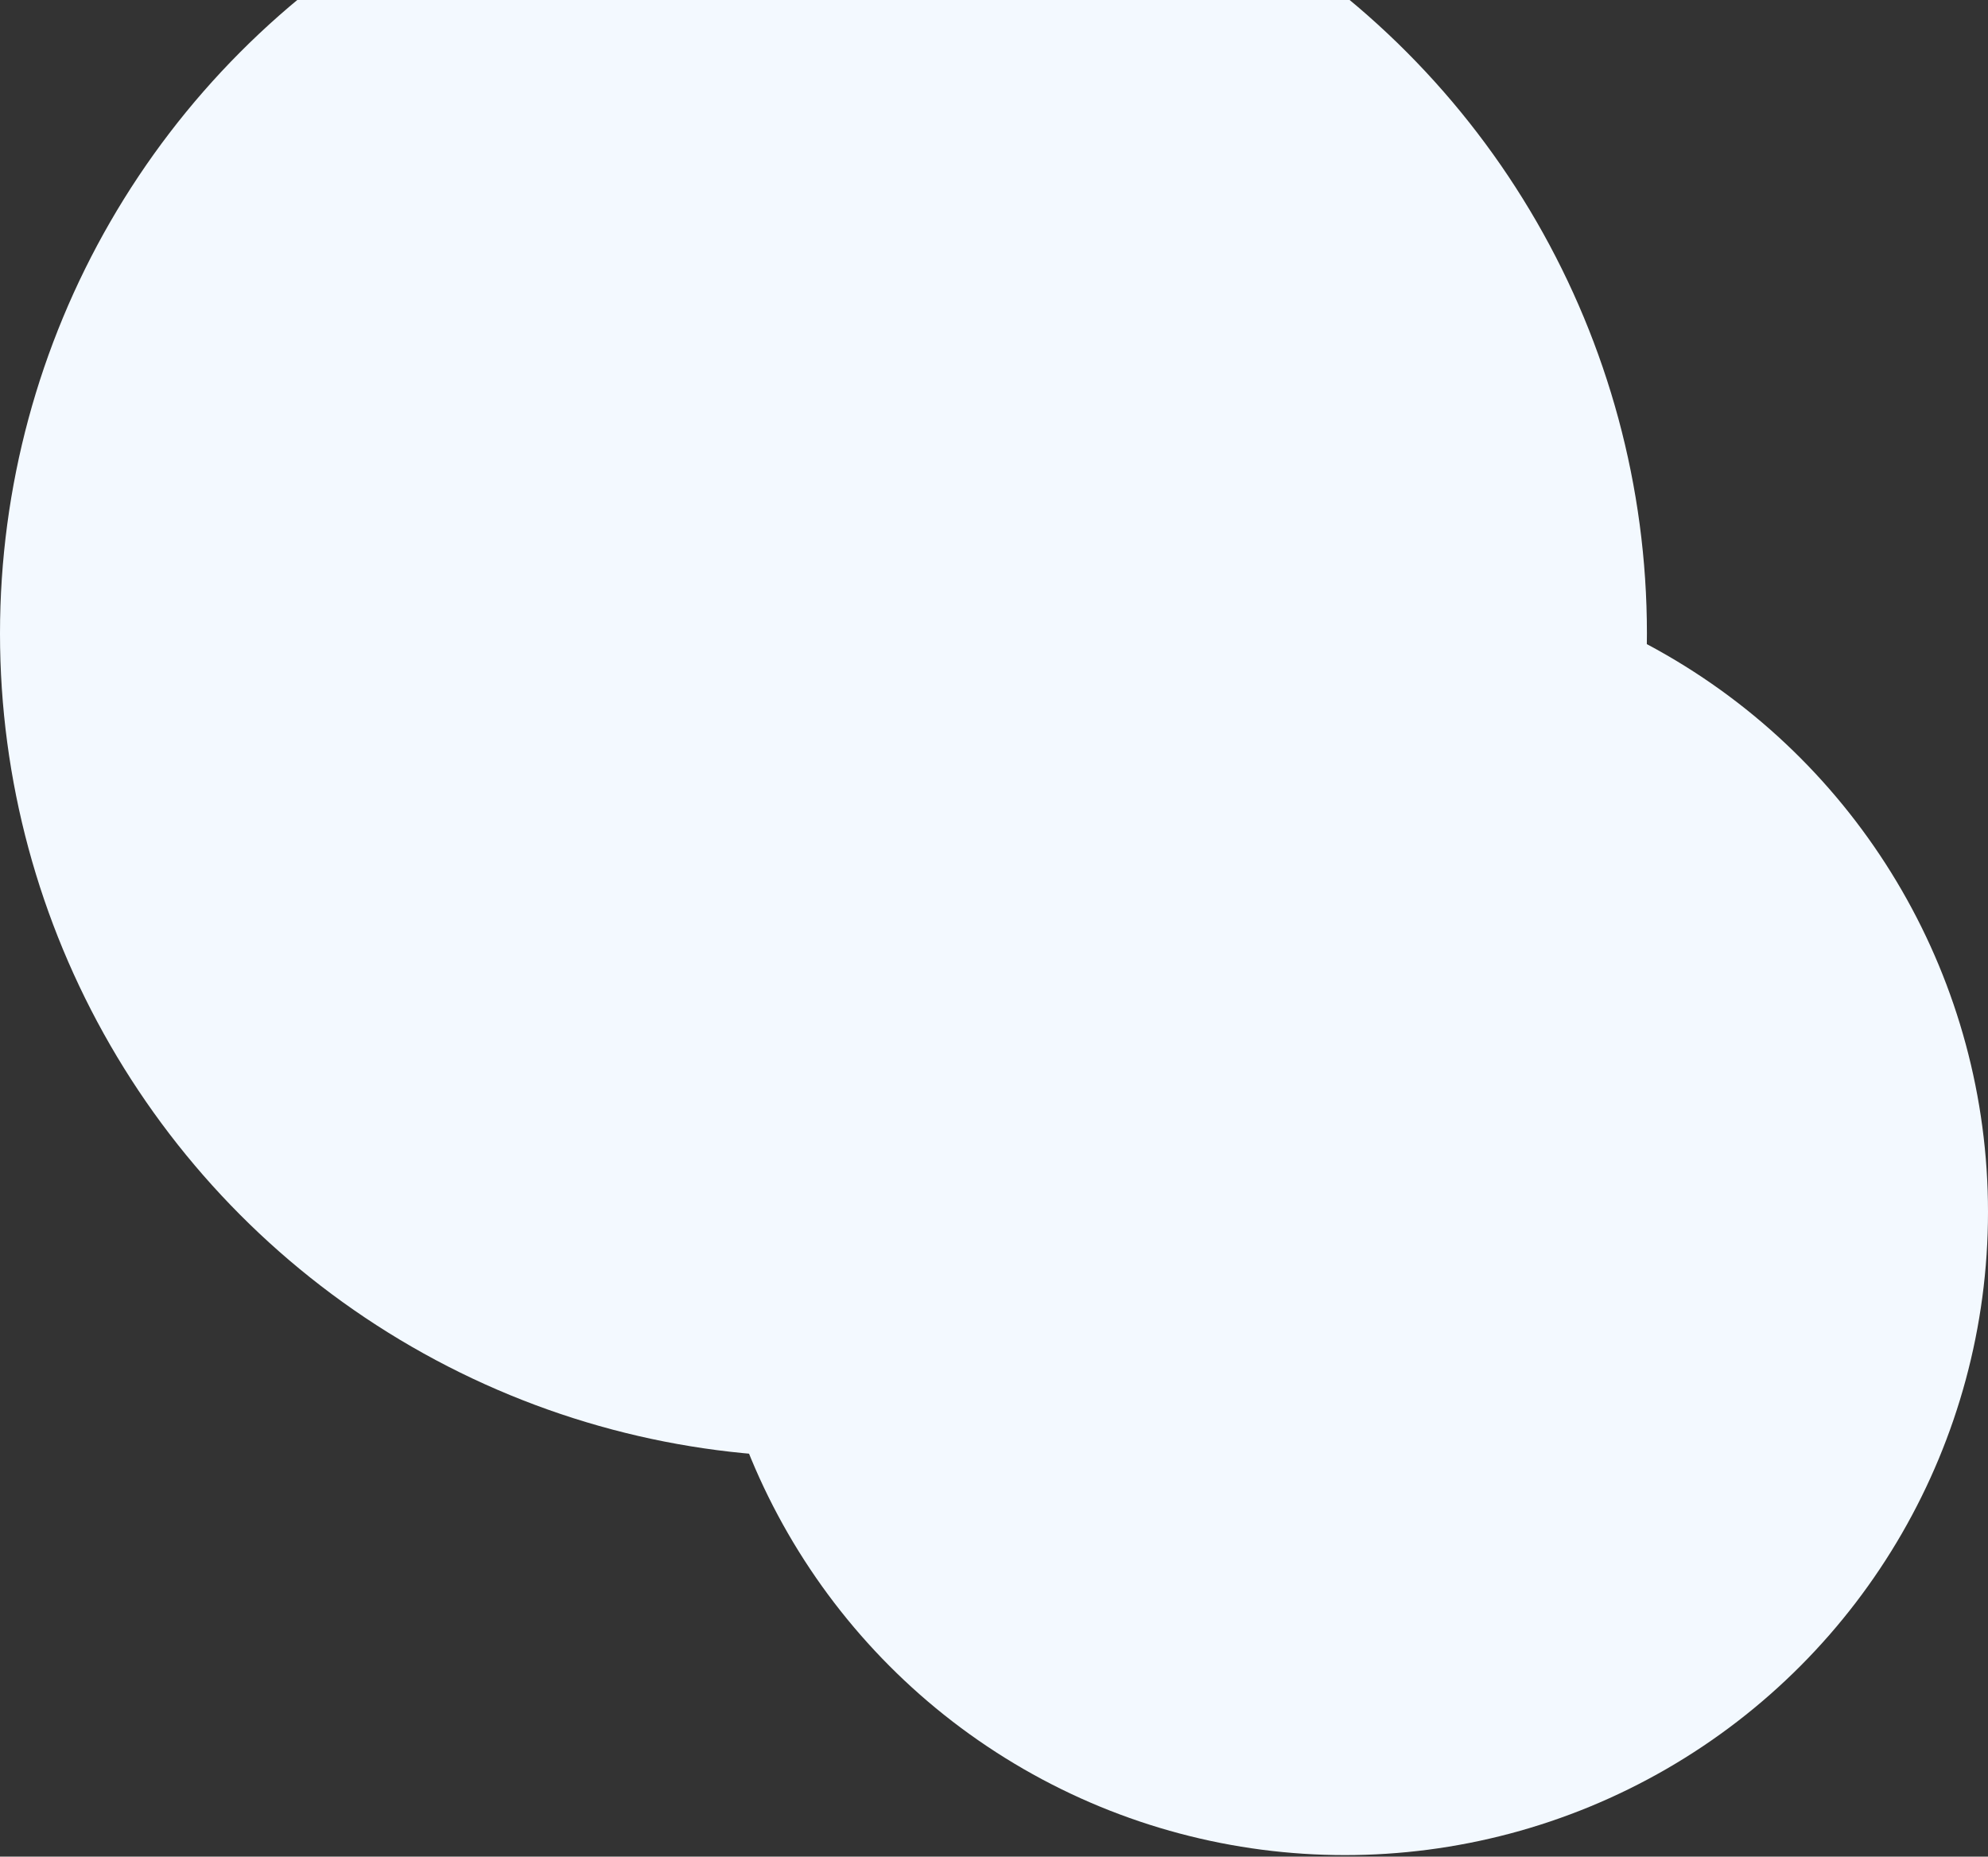
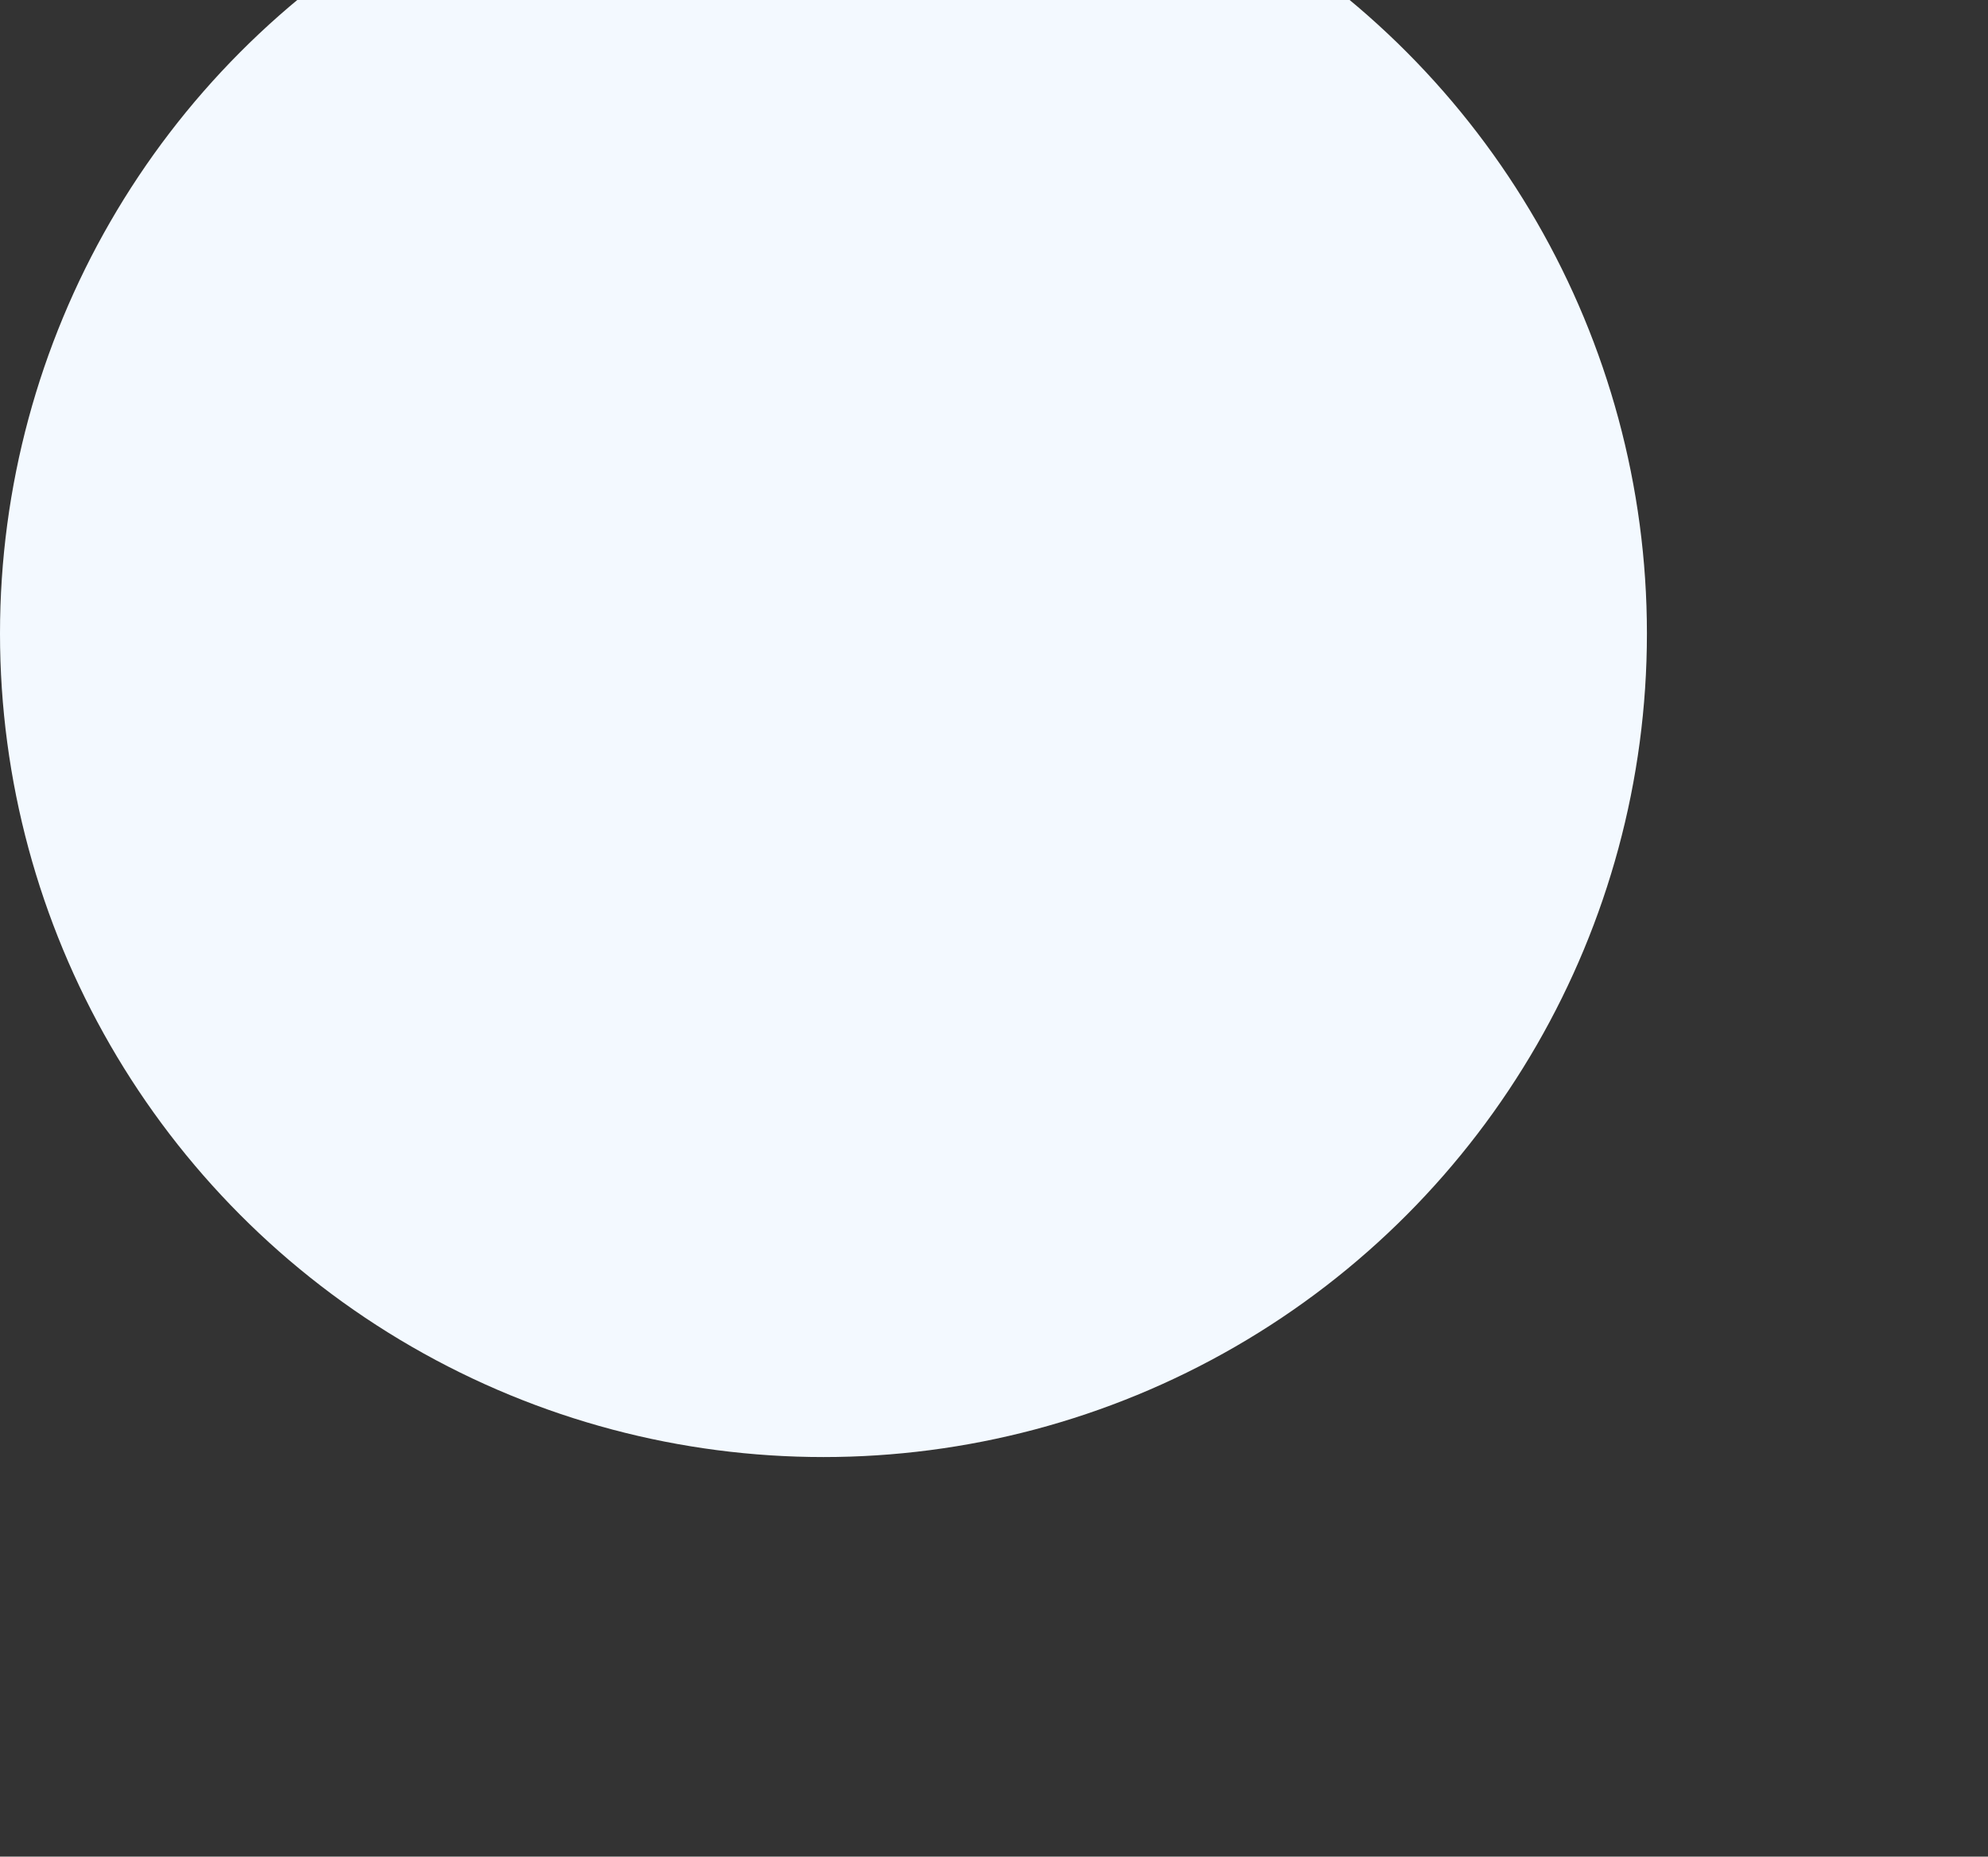
<svg xmlns="http://www.w3.org/2000/svg" width="816" height="762" viewBox="0 0 816 762" fill="none">
  <rect x="0" y="0" width="816" height="762" fill="#333333" stroke="none" />
  <circle cx="338" cy="260" r="338" fill="#F3F9FF" />
-   <circle cx="552.051" cy="497.416" r="263.949" fill="#F3F9FF" />
</svg>